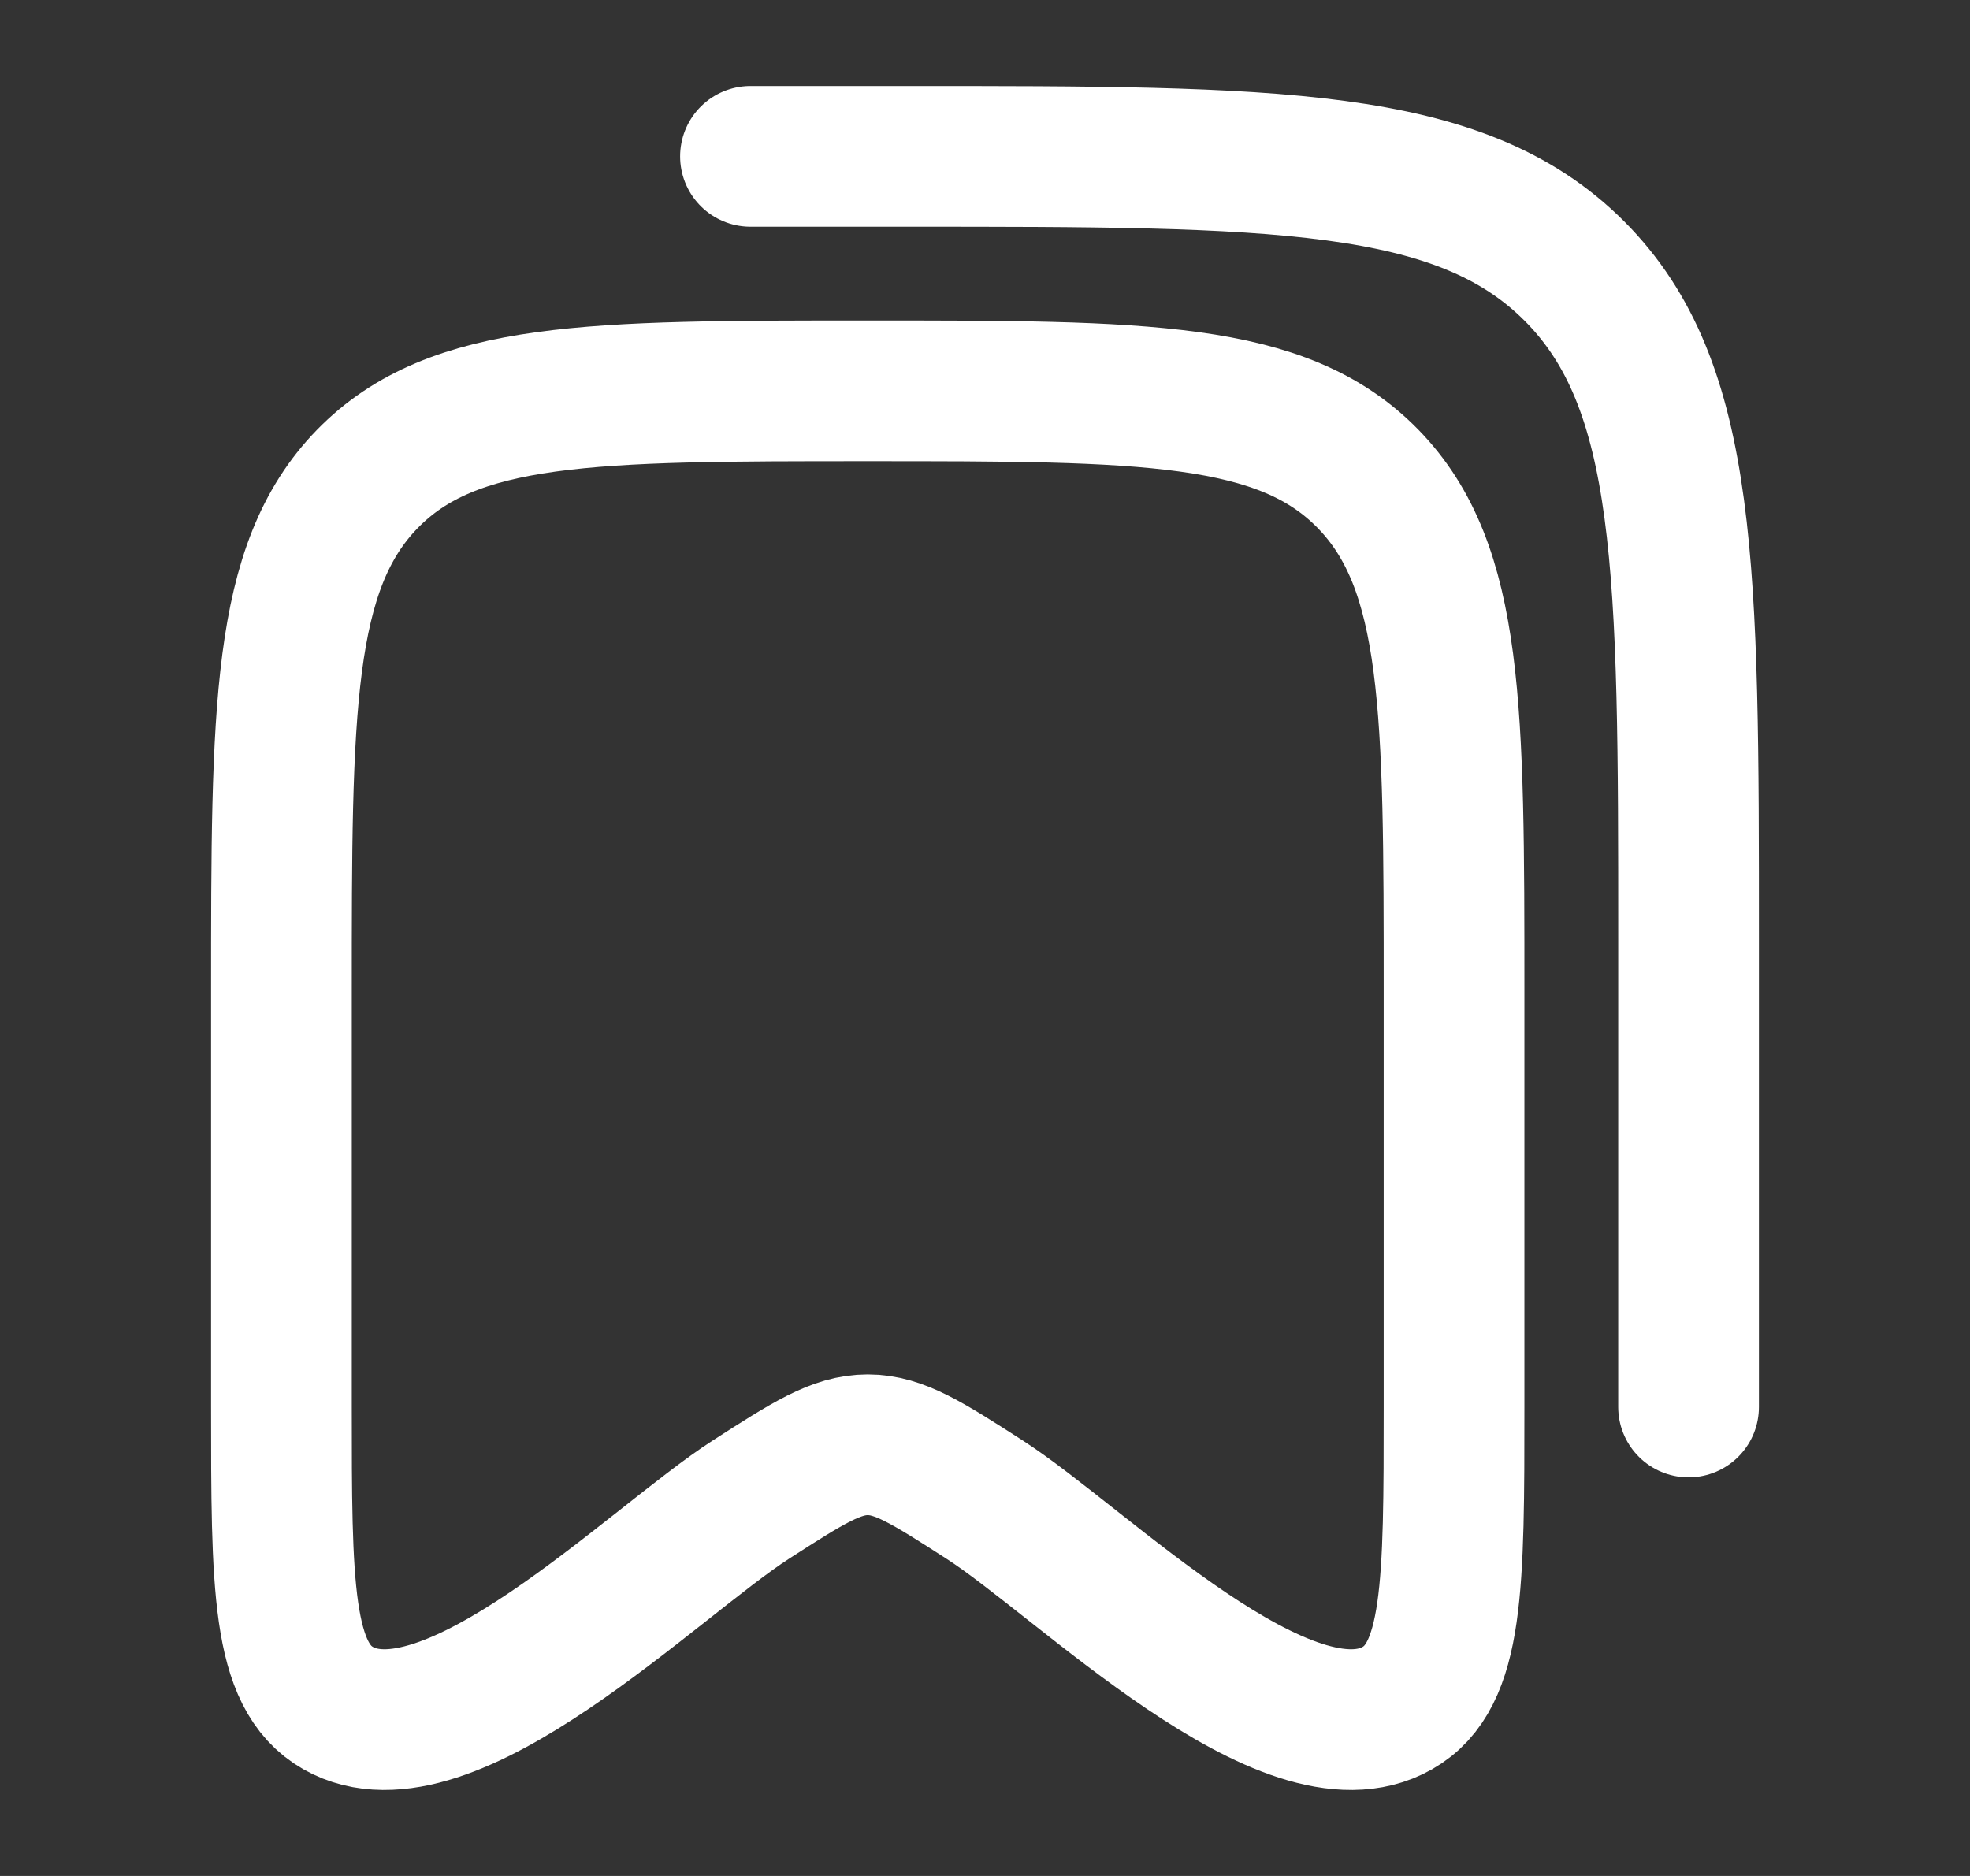
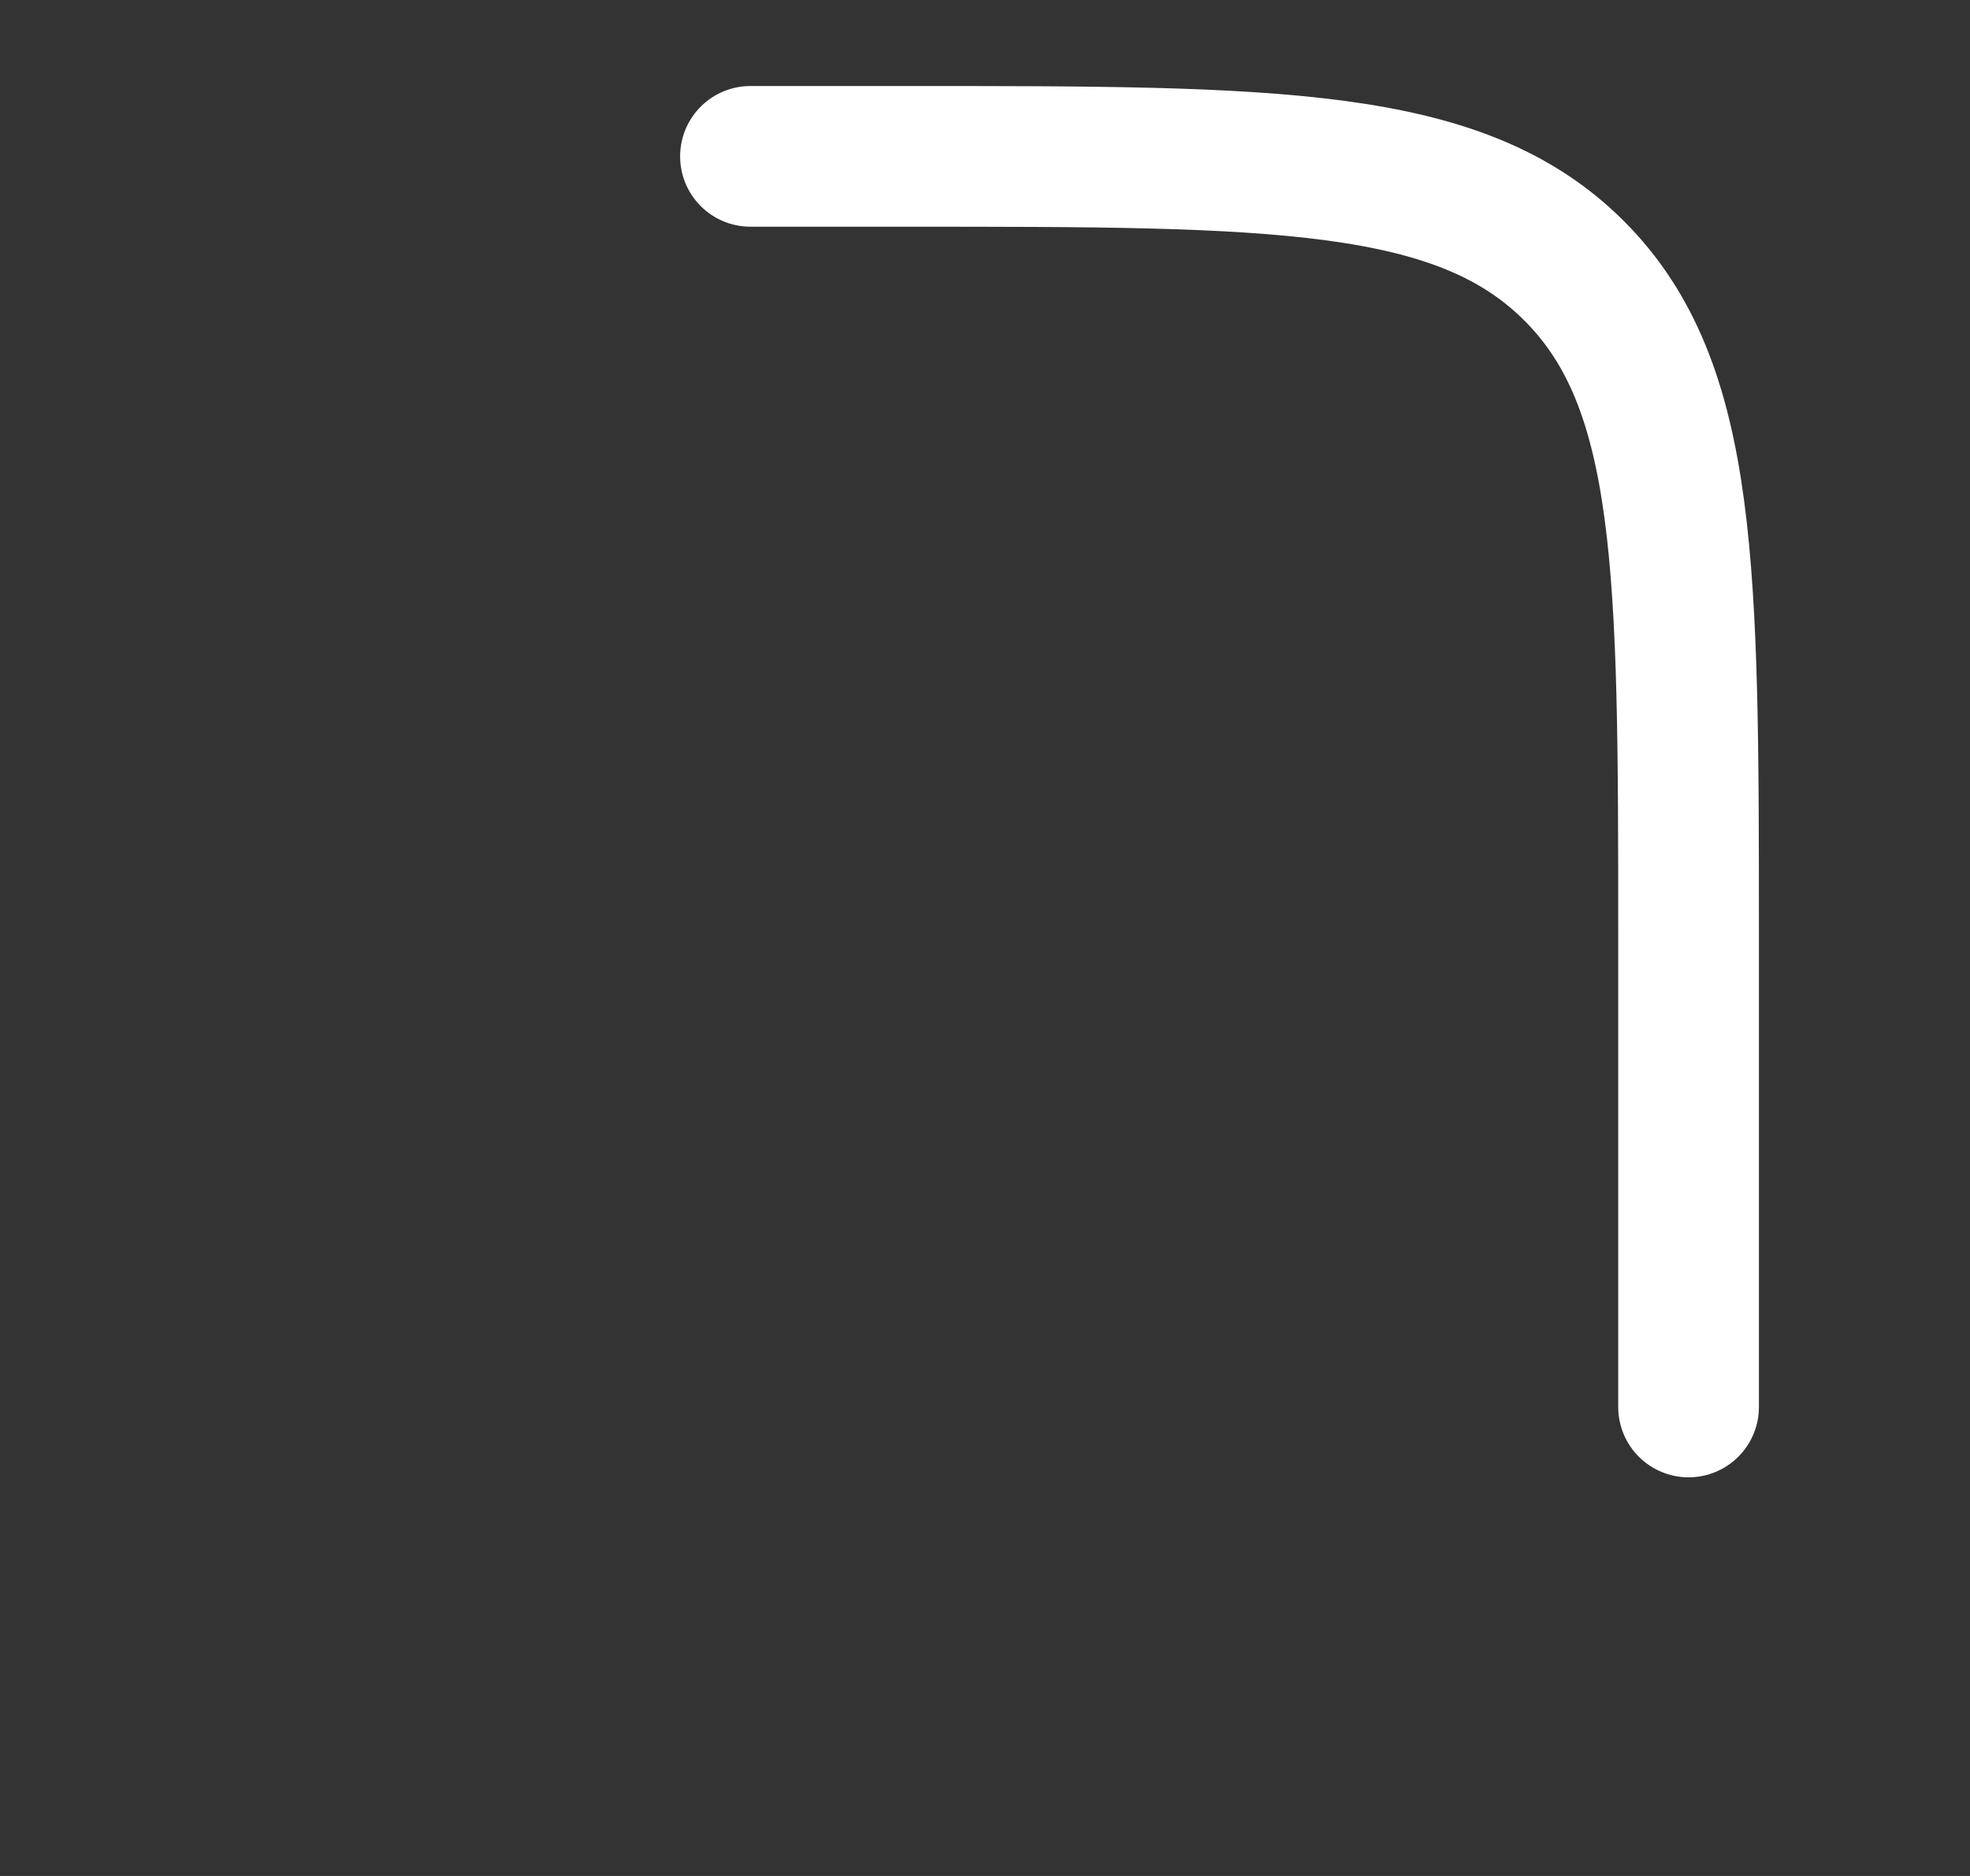
<svg xmlns="http://www.w3.org/2000/svg" width="21" height="20" viewBox="0 0 21 20" fill="none">
  <rect x="0" y="0" width="21" height="20" fill="#333333" stroke="none" />
-   <path d="M3 14.984V10.59C3 7.562 3 6.048 3.915 5.107C4.831 4.167 6.304 4.167 9.25 4.167C12.196 4.167 13.669 4.167 14.585 5.107C15.5 6.048 15.5 7.562 15.5 10.59V14.984C15.5 16.906 15.5 17.866 14.896 18.21C13.727 18.876 11.534 16.654 10.492 15.985C9.888 15.597 9.586 15.403 9.25 15.403C8.914 15.403 8.612 15.597 8.008 15.985C6.966 16.654 4.773 18.876 3.604 18.21C3 17.866 3 16.906 3 14.984Z" stroke="white" stroke-width="1.5" stroke-linecap="round" stroke-linejoin="round" />
  <path d="M8 1.667H9.667C13.595 1.667 15.559 1.667 16.78 2.887C18 4.107 18 6.072 18 10V15" stroke="white" stroke-width="1.5" stroke-linecap="round" stroke-linejoin="round" />
</svg>